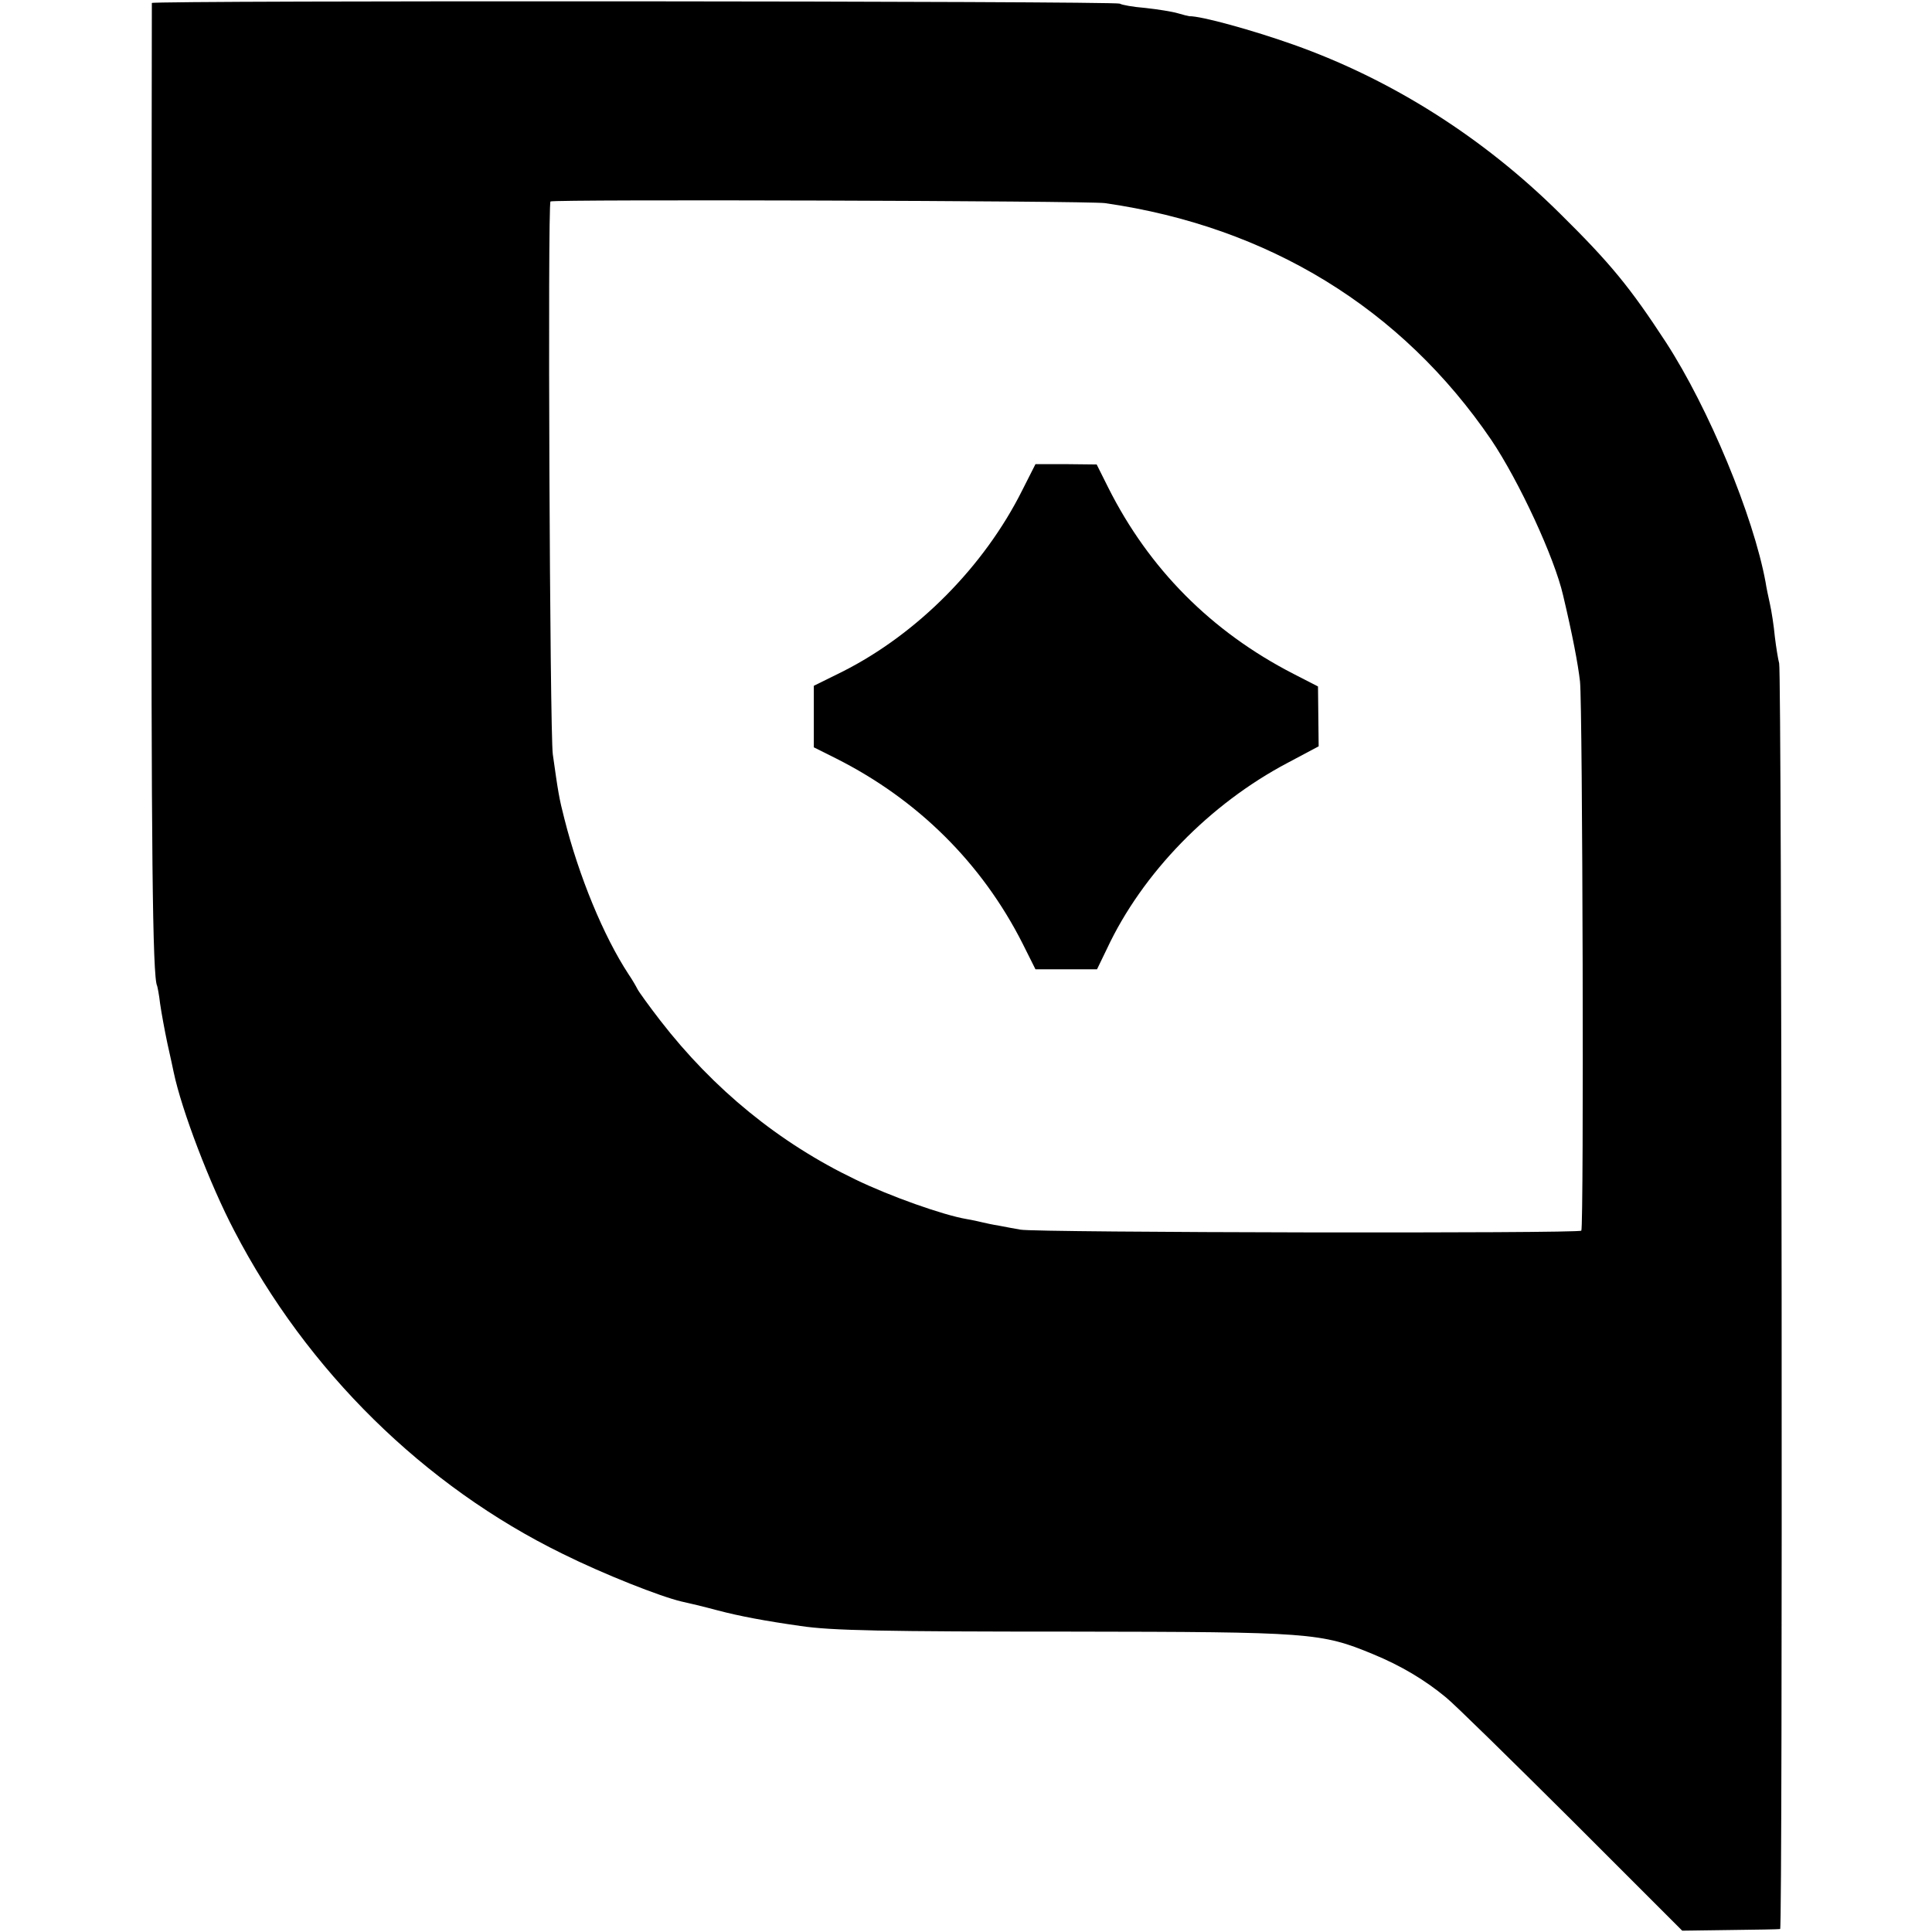
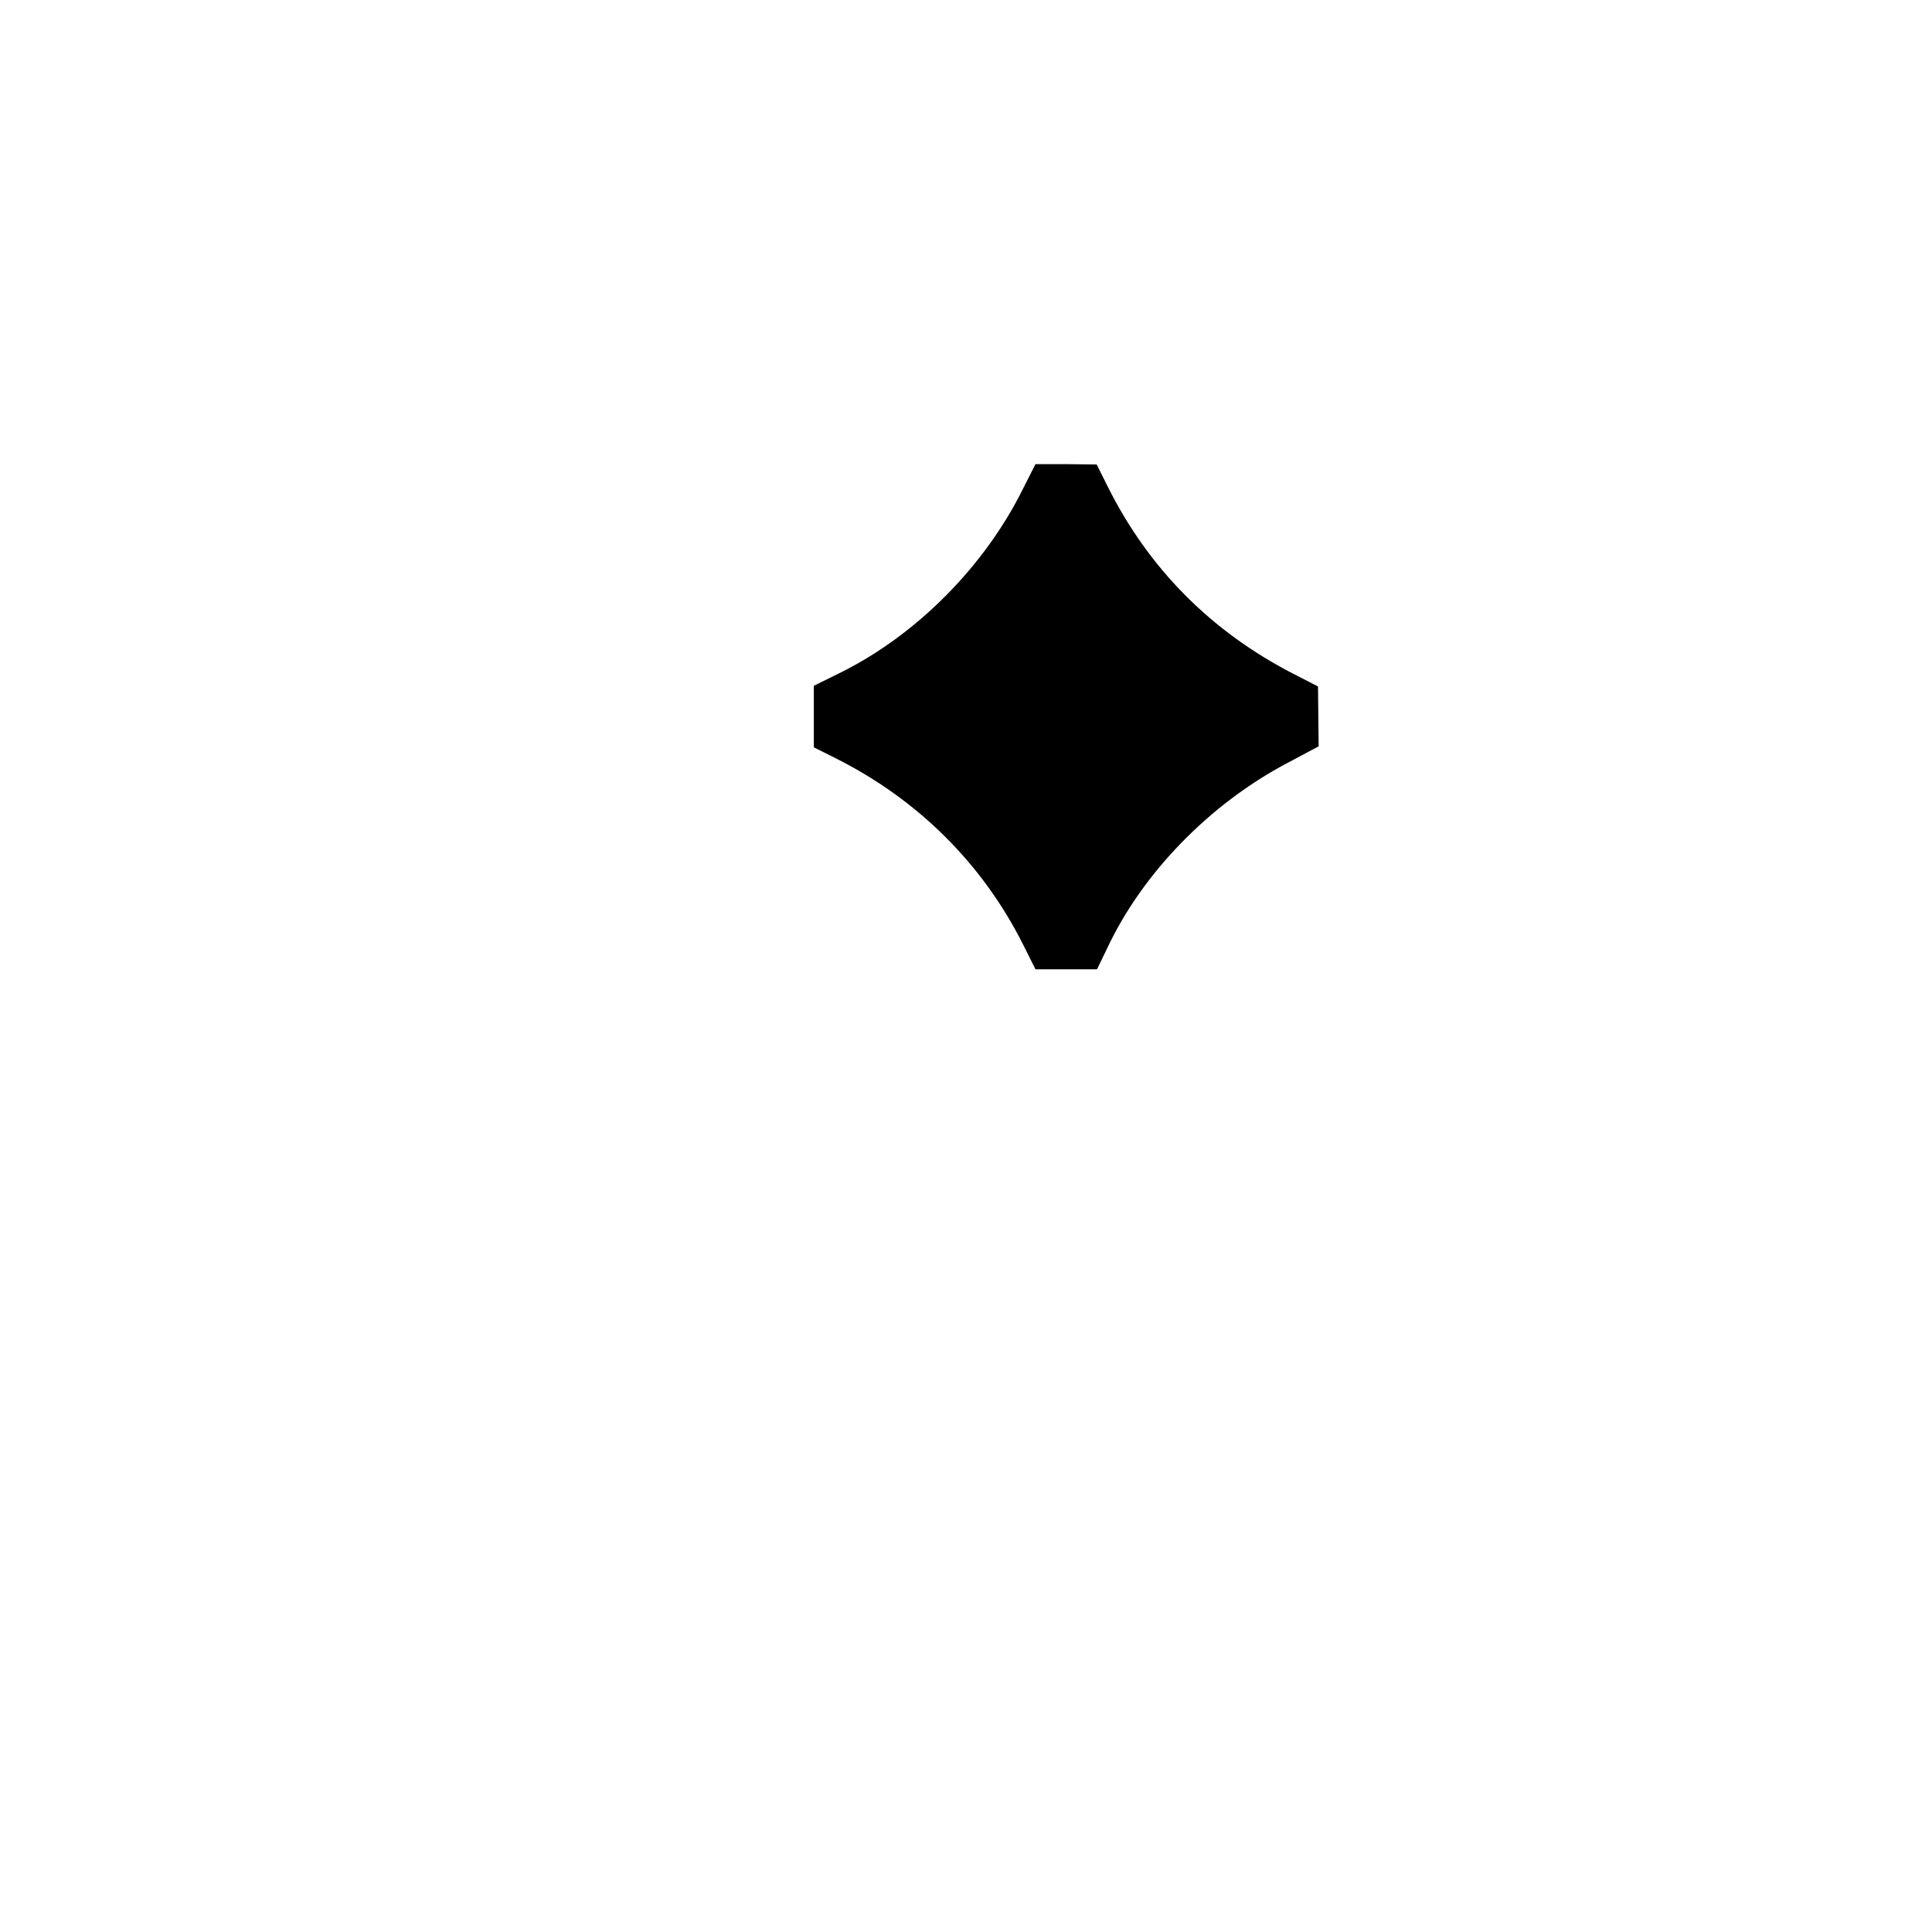
<svg xmlns="http://www.w3.org/2000/svg" version="1.0" width="584pt" height="584pt" viewBox="0 0 584 584" preserveAspectRatio="xMidYMid meet">
  <g transform="translate(0,584) scale(0.1,-0.1)" fill="#000000" stroke="none">
-     <path d="M459 5831 c0 -3 -1 -618 -1 -1366 -1 -1181 3 -1582 17 -1605 1 -3 6 -27 9 -54 4 -28 14 -82 22 -120 9 -39 17 -78 19 -87 24 -115 110 -340 183 -479 220 -424 574 -772 993 -977 125 -62 295 -129 359 -144 19 -4 69 -16 110 -27 64 -17 144 -32 250 -47 92 -14 254 -17 820 -17 721 -1 753 -3 910 -68 85 -35 157 -78 221 -131 25 -20 196 -188 380 -371 l334 -334 145 2 c80 1 148 2 151 3 8 1 5 3797 -3 3826 -3 11 -9 47 -13 80 -3 33 -10 78 -15 100 -5 22 -11 51 -13 65 -37 201 -172 526 -301 725 -109 167 -168 239 -321 390 -232 230 -509 405 -805 510 -124 44 -280 87 -315 86 -2 0 -18 4 -35 9 -17 5 -61 12 -98 16 -37 3 -71 9 -77 13 -13 8 -2925 10 -2926 2z m2881 -605 c494 -71 897 -318 1168 -716 84 -125 191 -356 217 -470 28 -118 45 -207 51 -260 8 -72 12 -1647 4 -1660 -6 -9 -1647 -6 -1695 3 -16 3 -46 8 -65 12 -19 3 -42 8 -50 10 -8 2 -30 7 -48 10 -71 12 -232 69 -337 120 -229 110 -428 272 -589 480 -34 44 -65 87 -69 95 -4 8 -16 29 -27 45 -76 116 -150 296 -194 470 -16 62 -19 81 -35 195 -9 64 -16 1662 -7 1671 7 7 1625 2 1676 -5z" />
    <path d="M3090 4358 c-115 -230 -317 -434 -543 -548 l-87 -43 0 -93 0 -93 68 -34 c246 -124 440 -316 563 -559 l39 -78 93 0 93 0 30 62 c107 229 311 438 546 562 l94 50 -1 90 -1 91 -74 38 c-249 128 -437 318 -560 563 l-35 70 -93 1 -92 0 -40 -79z" />
  </g>
</svg>